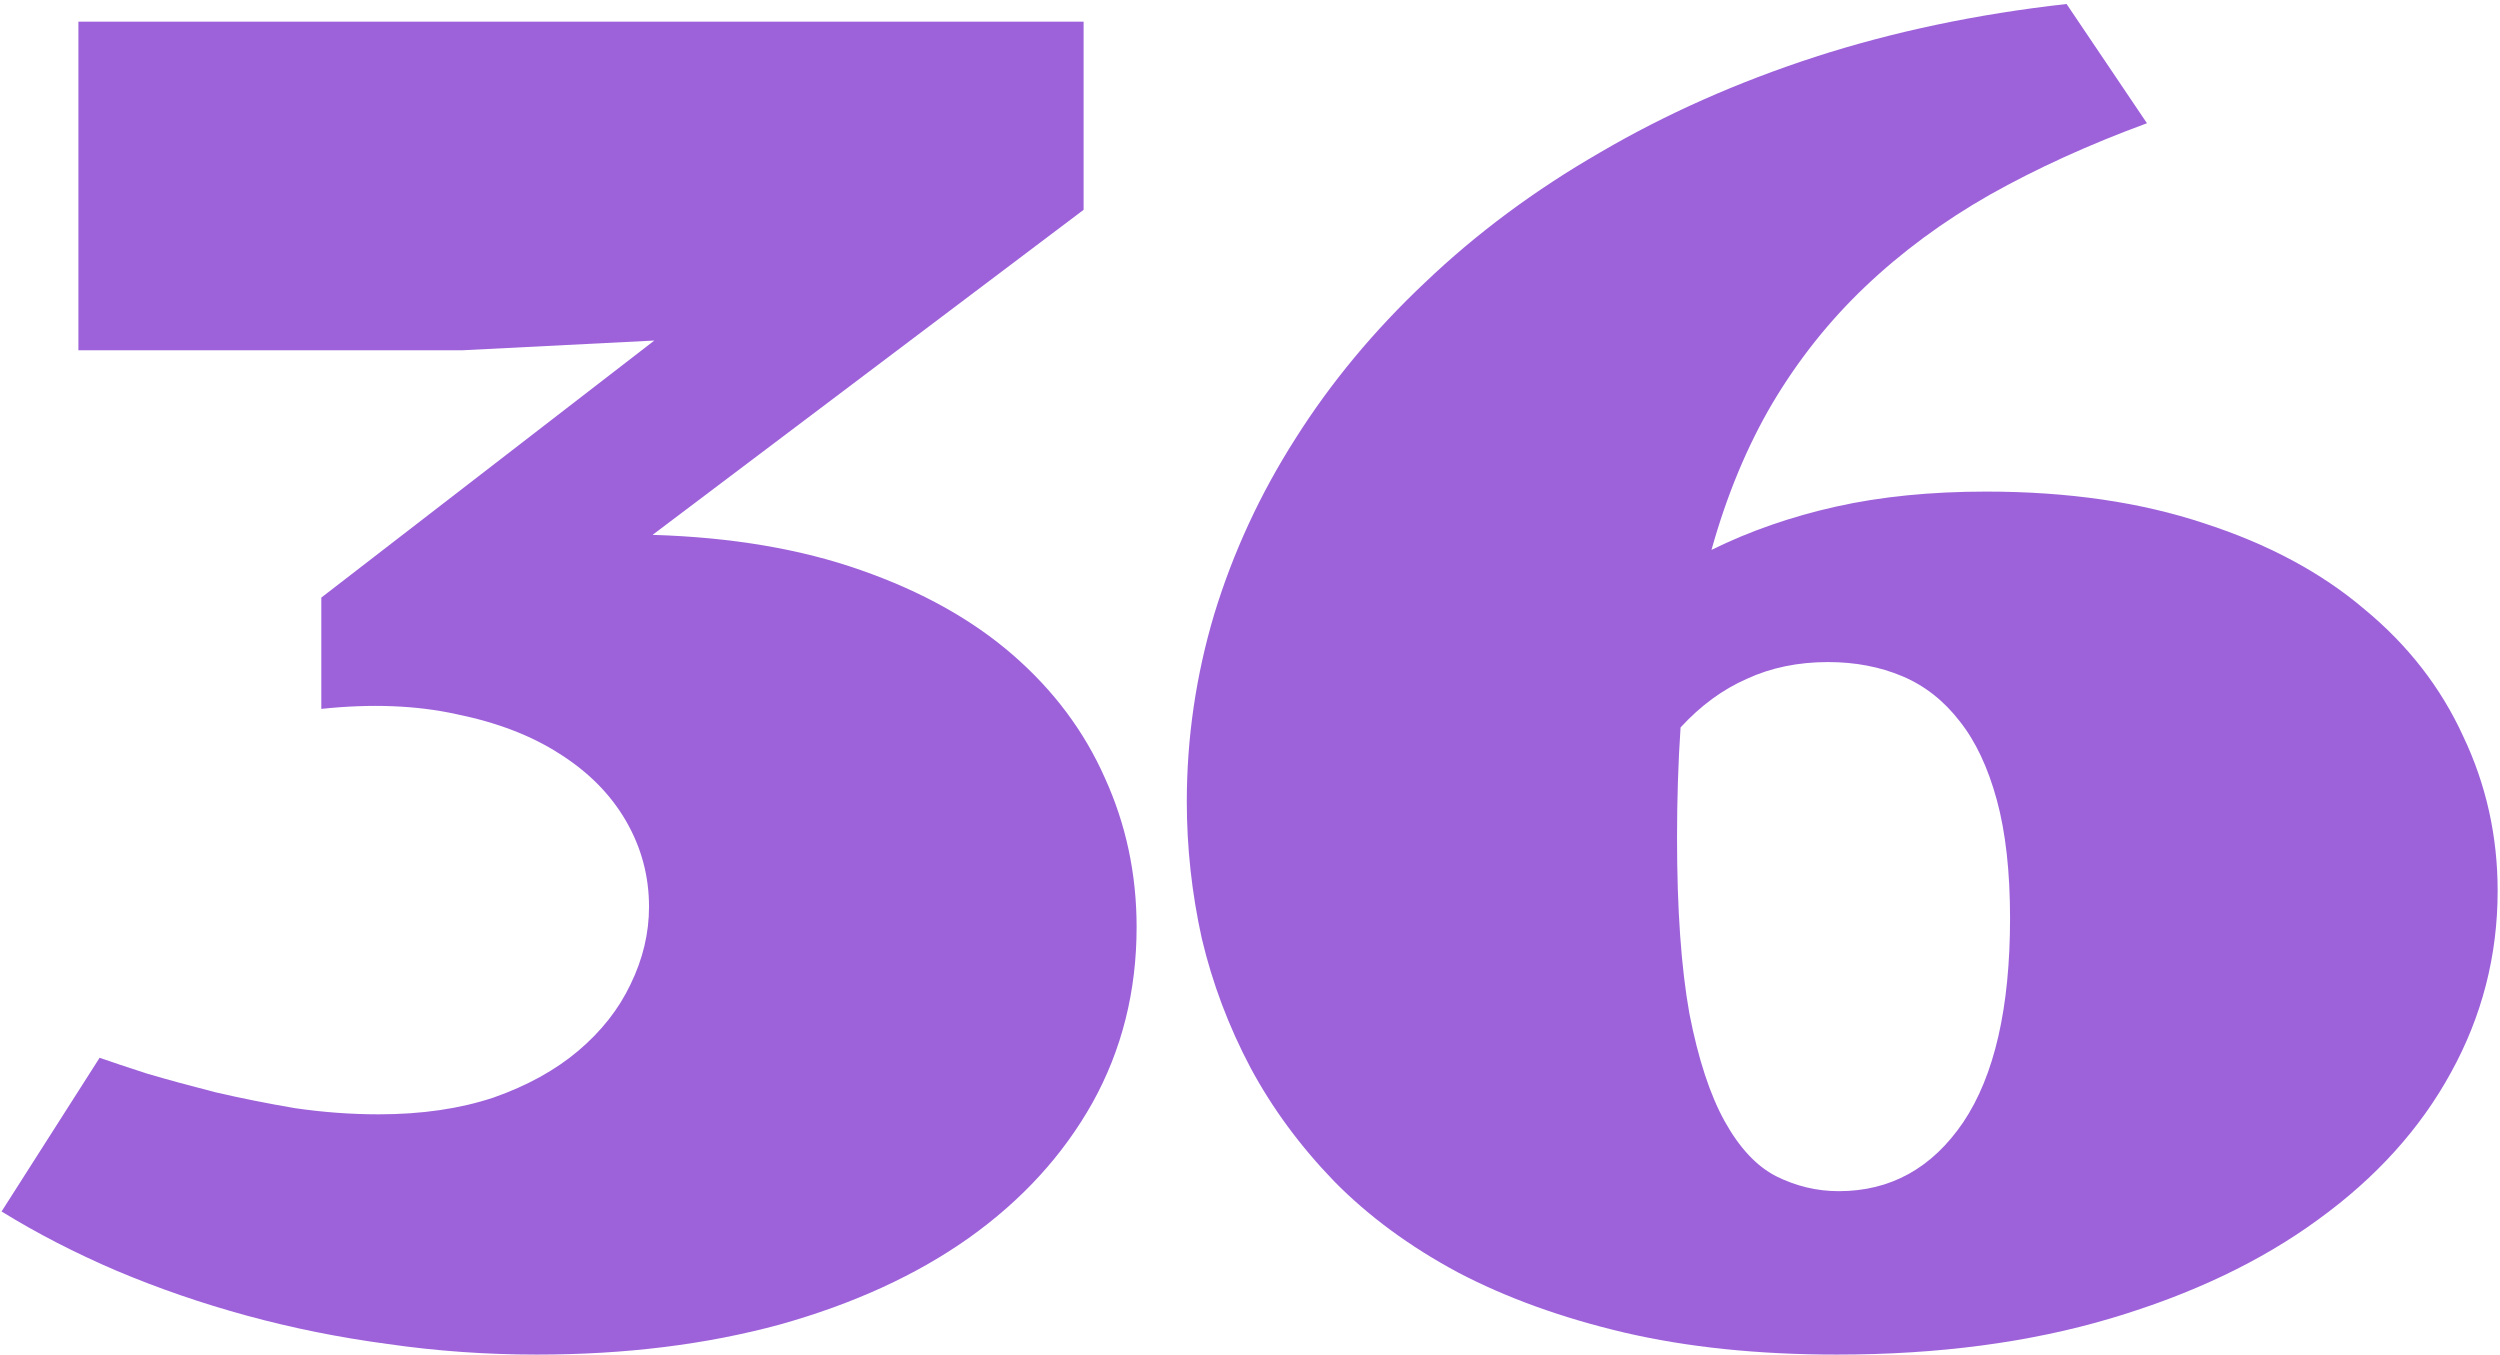
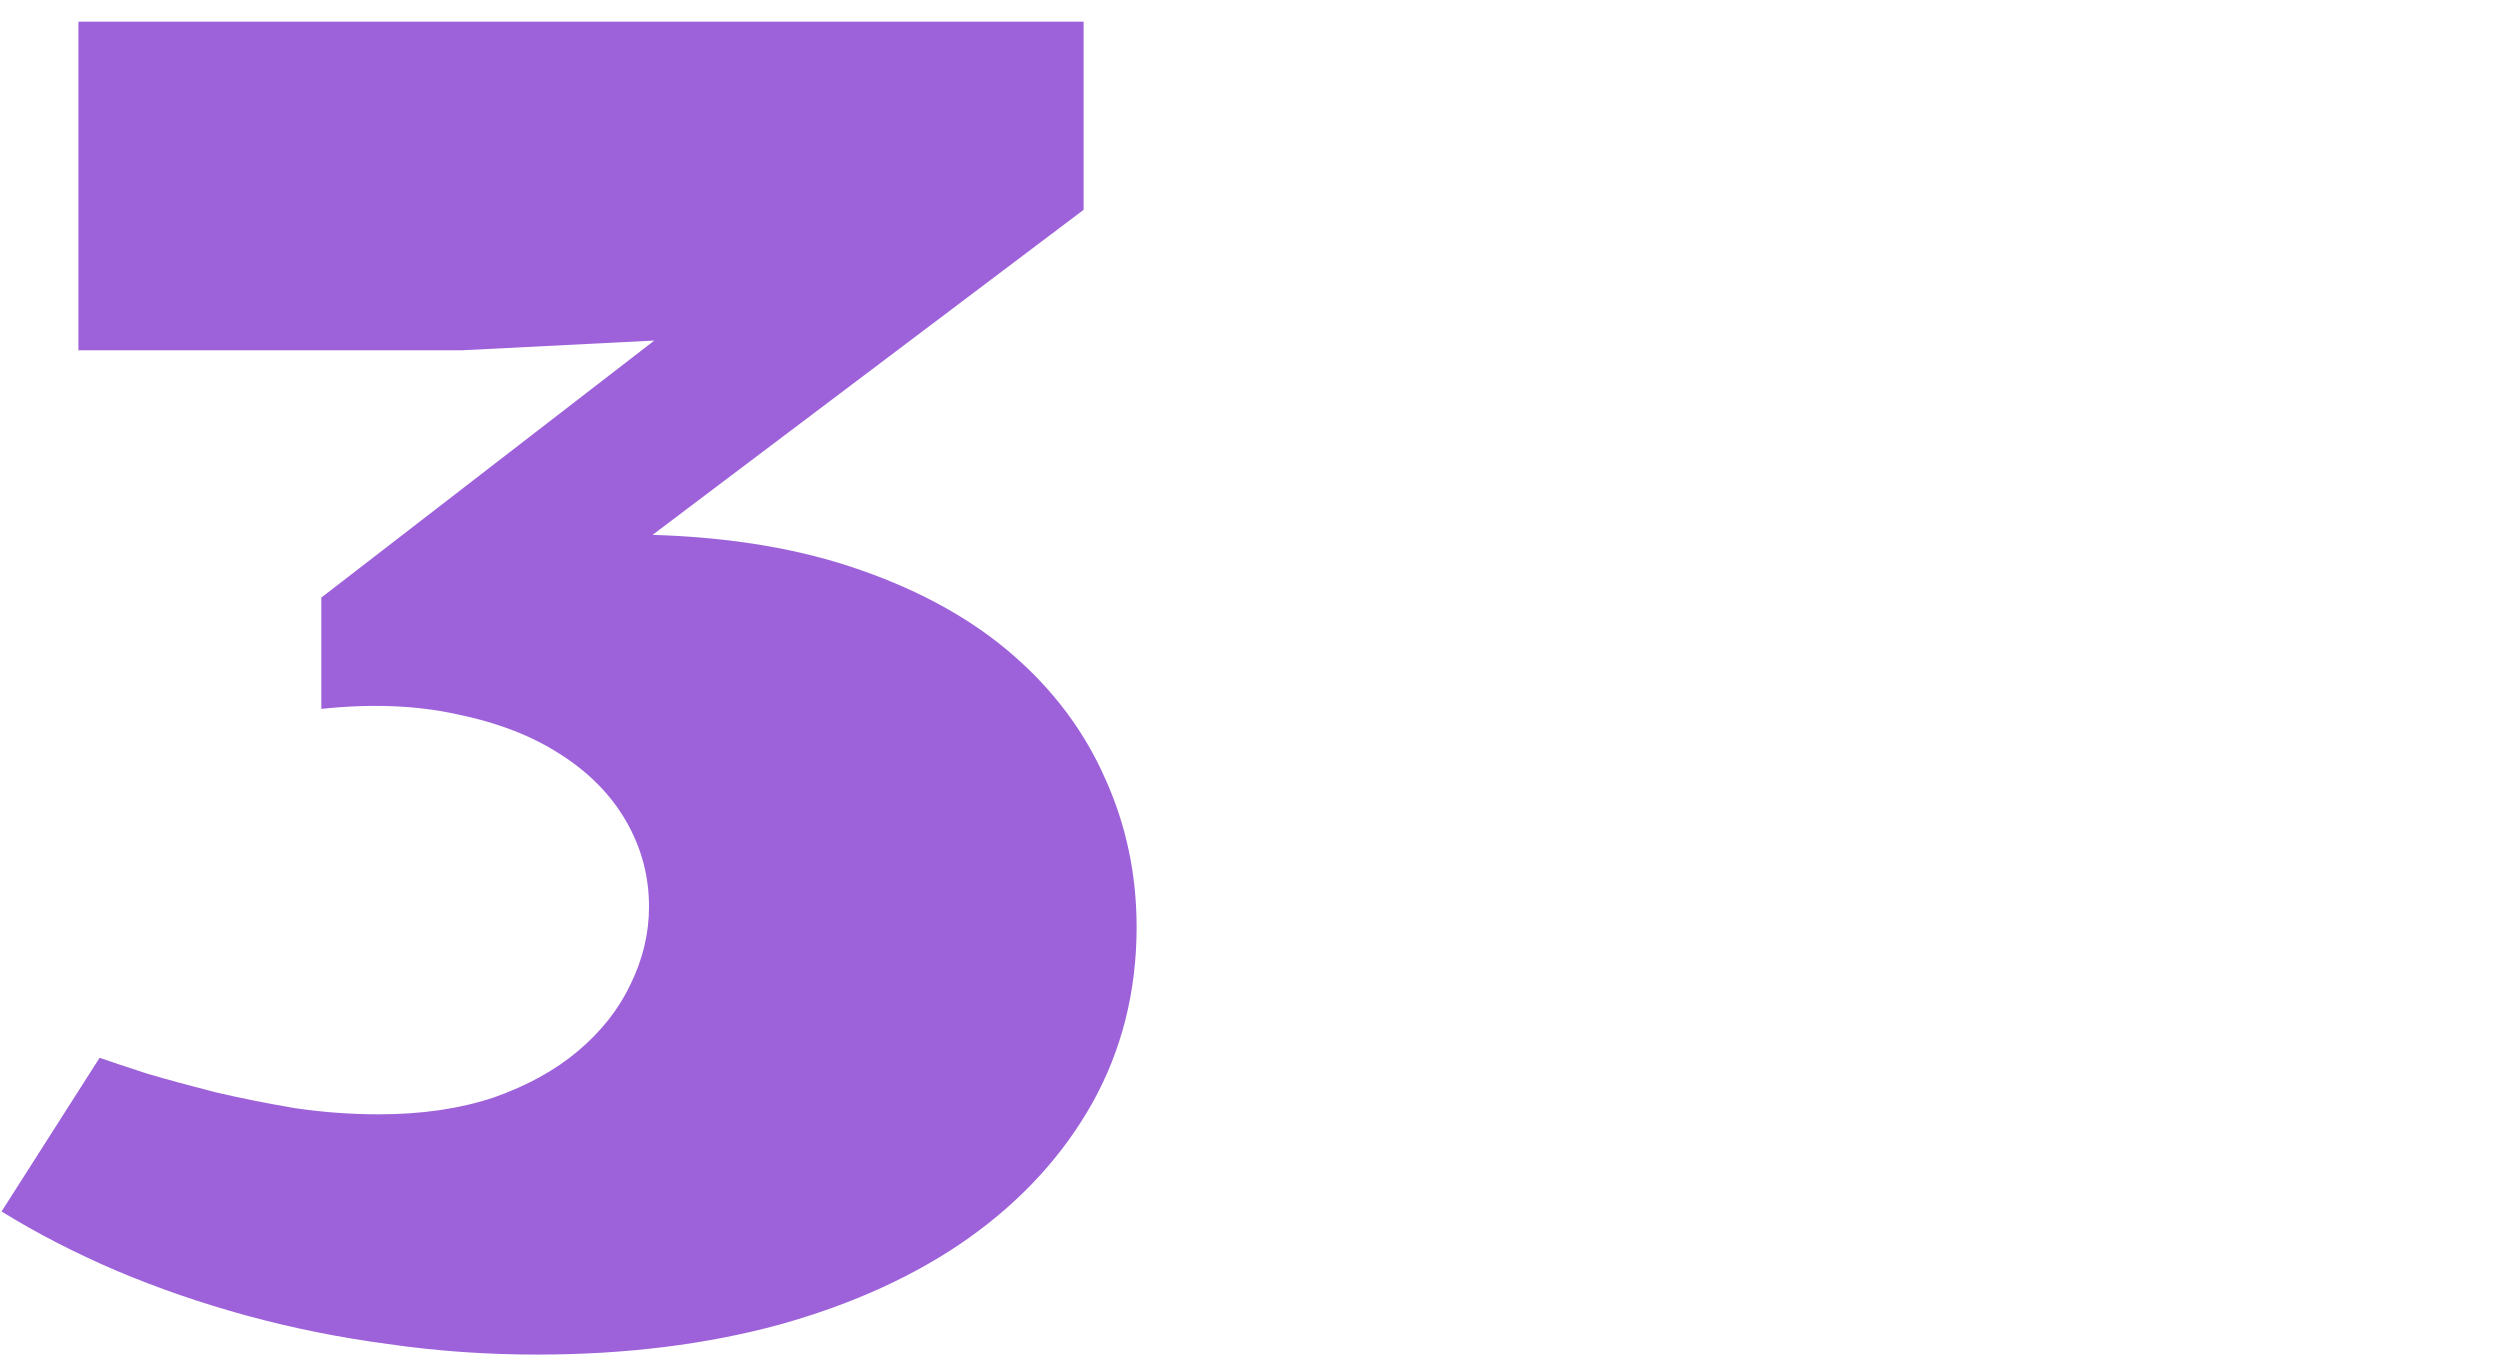
<svg xmlns="http://www.w3.org/2000/svg" width="356" height="193" viewBox="0 0 356 193" fill="none">
-   <path d="M169 114.152C169 105.096 170.3 96.207 172.899 87.486C175.583 78.681 179.44 70.337 184.471 62.455C189.503 54.488 195.666 47.067 202.962 40.191C210.257 33.231 218.559 27.067 227.867 21.701C237.175 16.25 247.364 11.722 258.433 8.116C269.585 4.51 281.535 1.994 294.281 0.569L305.727 17.55C297.51 20.569 290.046 23.965 283.338 27.738C276.713 31.512 270.801 35.872 265.602 40.82C260.487 45.683 256.085 51.218 252.395 57.423C248.789 63.545 245.896 70.505 243.716 78.303C249.166 75.62 255.078 73.566 261.451 72.14C267.824 70.715 274.952 70.002 282.835 70.002C294.491 70.002 304.847 71.511 313.903 74.53C322.96 77.465 330.549 81.532 336.67 86.731C342.876 91.846 347.572 97.884 350.758 104.844C354.029 111.72 355.664 119.058 355.664 126.856C355.664 136.08 353.442 144.718 348.997 152.768C344.637 160.734 338.347 167.694 330.13 173.648C321.996 179.602 312.142 184.298 300.57 187.736C288.998 191.174 276 192.893 261.577 192.893C250.34 192.893 240.236 191.845 231.263 189.748C222.374 187.652 214.492 184.801 207.616 181.195C200.74 177.505 194.87 173.187 190.006 168.239C185.142 163.208 181.159 157.799 178.056 152.013C174.954 146.143 172.648 140.022 171.138 133.649C169.713 127.192 169 120.693 169 114.152ZM261.829 169.623C269.208 169.623 275.12 166.352 279.564 159.812C284.009 153.187 286.231 143.502 286.231 130.755C286.231 124.131 285.602 118.512 284.344 113.9C283.086 109.288 281.325 105.557 279.061 102.706C276.797 99.771 274.072 97.632 270.885 96.291C267.699 94.949 264.177 94.278 260.319 94.278C256.043 94.278 252.185 95.075 248.747 96.668C245.309 98.177 242.164 100.483 239.313 103.586C239.146 106.018 239.02 108.576 238.936 111.259C238.852 113.858 238.81 116.542 238.81 119.309C238.81 129.456 239.397 137.799 240.571 144.34C241.829 150.797 243.506 155.912 245.603 159.686C247.699 163.459 250.131 166.059 252.898 167.484C255.749 168.91 258.726 169.623 261.829 169.623Z" fill="#9D62DA" />
  <path d="M14.183 150.629C15.86 151.216 18.124 151.971 20.975 152.893C23.826 153.732 27.055 154.612 30.66 155.535C34.266 156.373 38.04 157.128 41.981 157.799C46.006 158.386 49.989 158.68 53.931 158.68C60.052 158.68 65.503 157.883 70.282 156.29C75.062 154.612 79.087 152.39 82.358 149.623C85.628 146.856 88.102 143.711 89.779 140.189C91.54 136.583 92.421 132.894 92.421 129.12C92.421 124.76 91.33 120.693 89.15 116.919C86.97 113.146 83.825 109.959 79.716 107.36C75.691 104.76 70.786 102.873 65 101.699C59.297 100.441 52.882 100.19 45.755 100.945L45.755 85.096L93.175 48.493L65.88 49.876L11.164 49.876L11.164 3.084L154.306 3.084L154.306 29.877L92.924 76.165C104.16 76.501 114.055 78.178 122.609 81.196C131.246 84.215 138.458 88.24 144.244 93.272C150.03 98.303 154.39 104.131 157.325 110.756C160.344 117.38 161.853 124.466 161.853 132.013C161.853 141.154 159.757 149.497 155.564 157.044C151.371 164.508 145.501 170.922 137.954 176.289C130.491 181.572 121.519 185.681 111.037 188.616C100.555 191.467 89.024 192.893 76.446 192.893C69.234 192.893 62.148 192.39 55.188 191.383C48.312 190.461 41.646 189.119 35.189 187.358C28.732 185.597 22.526 183.459 16.573 180.943C10.703 178.428 5.252 175.618 0.221 172.516L14.183 150.629Z" fill="#9D62DA" />
</svg>